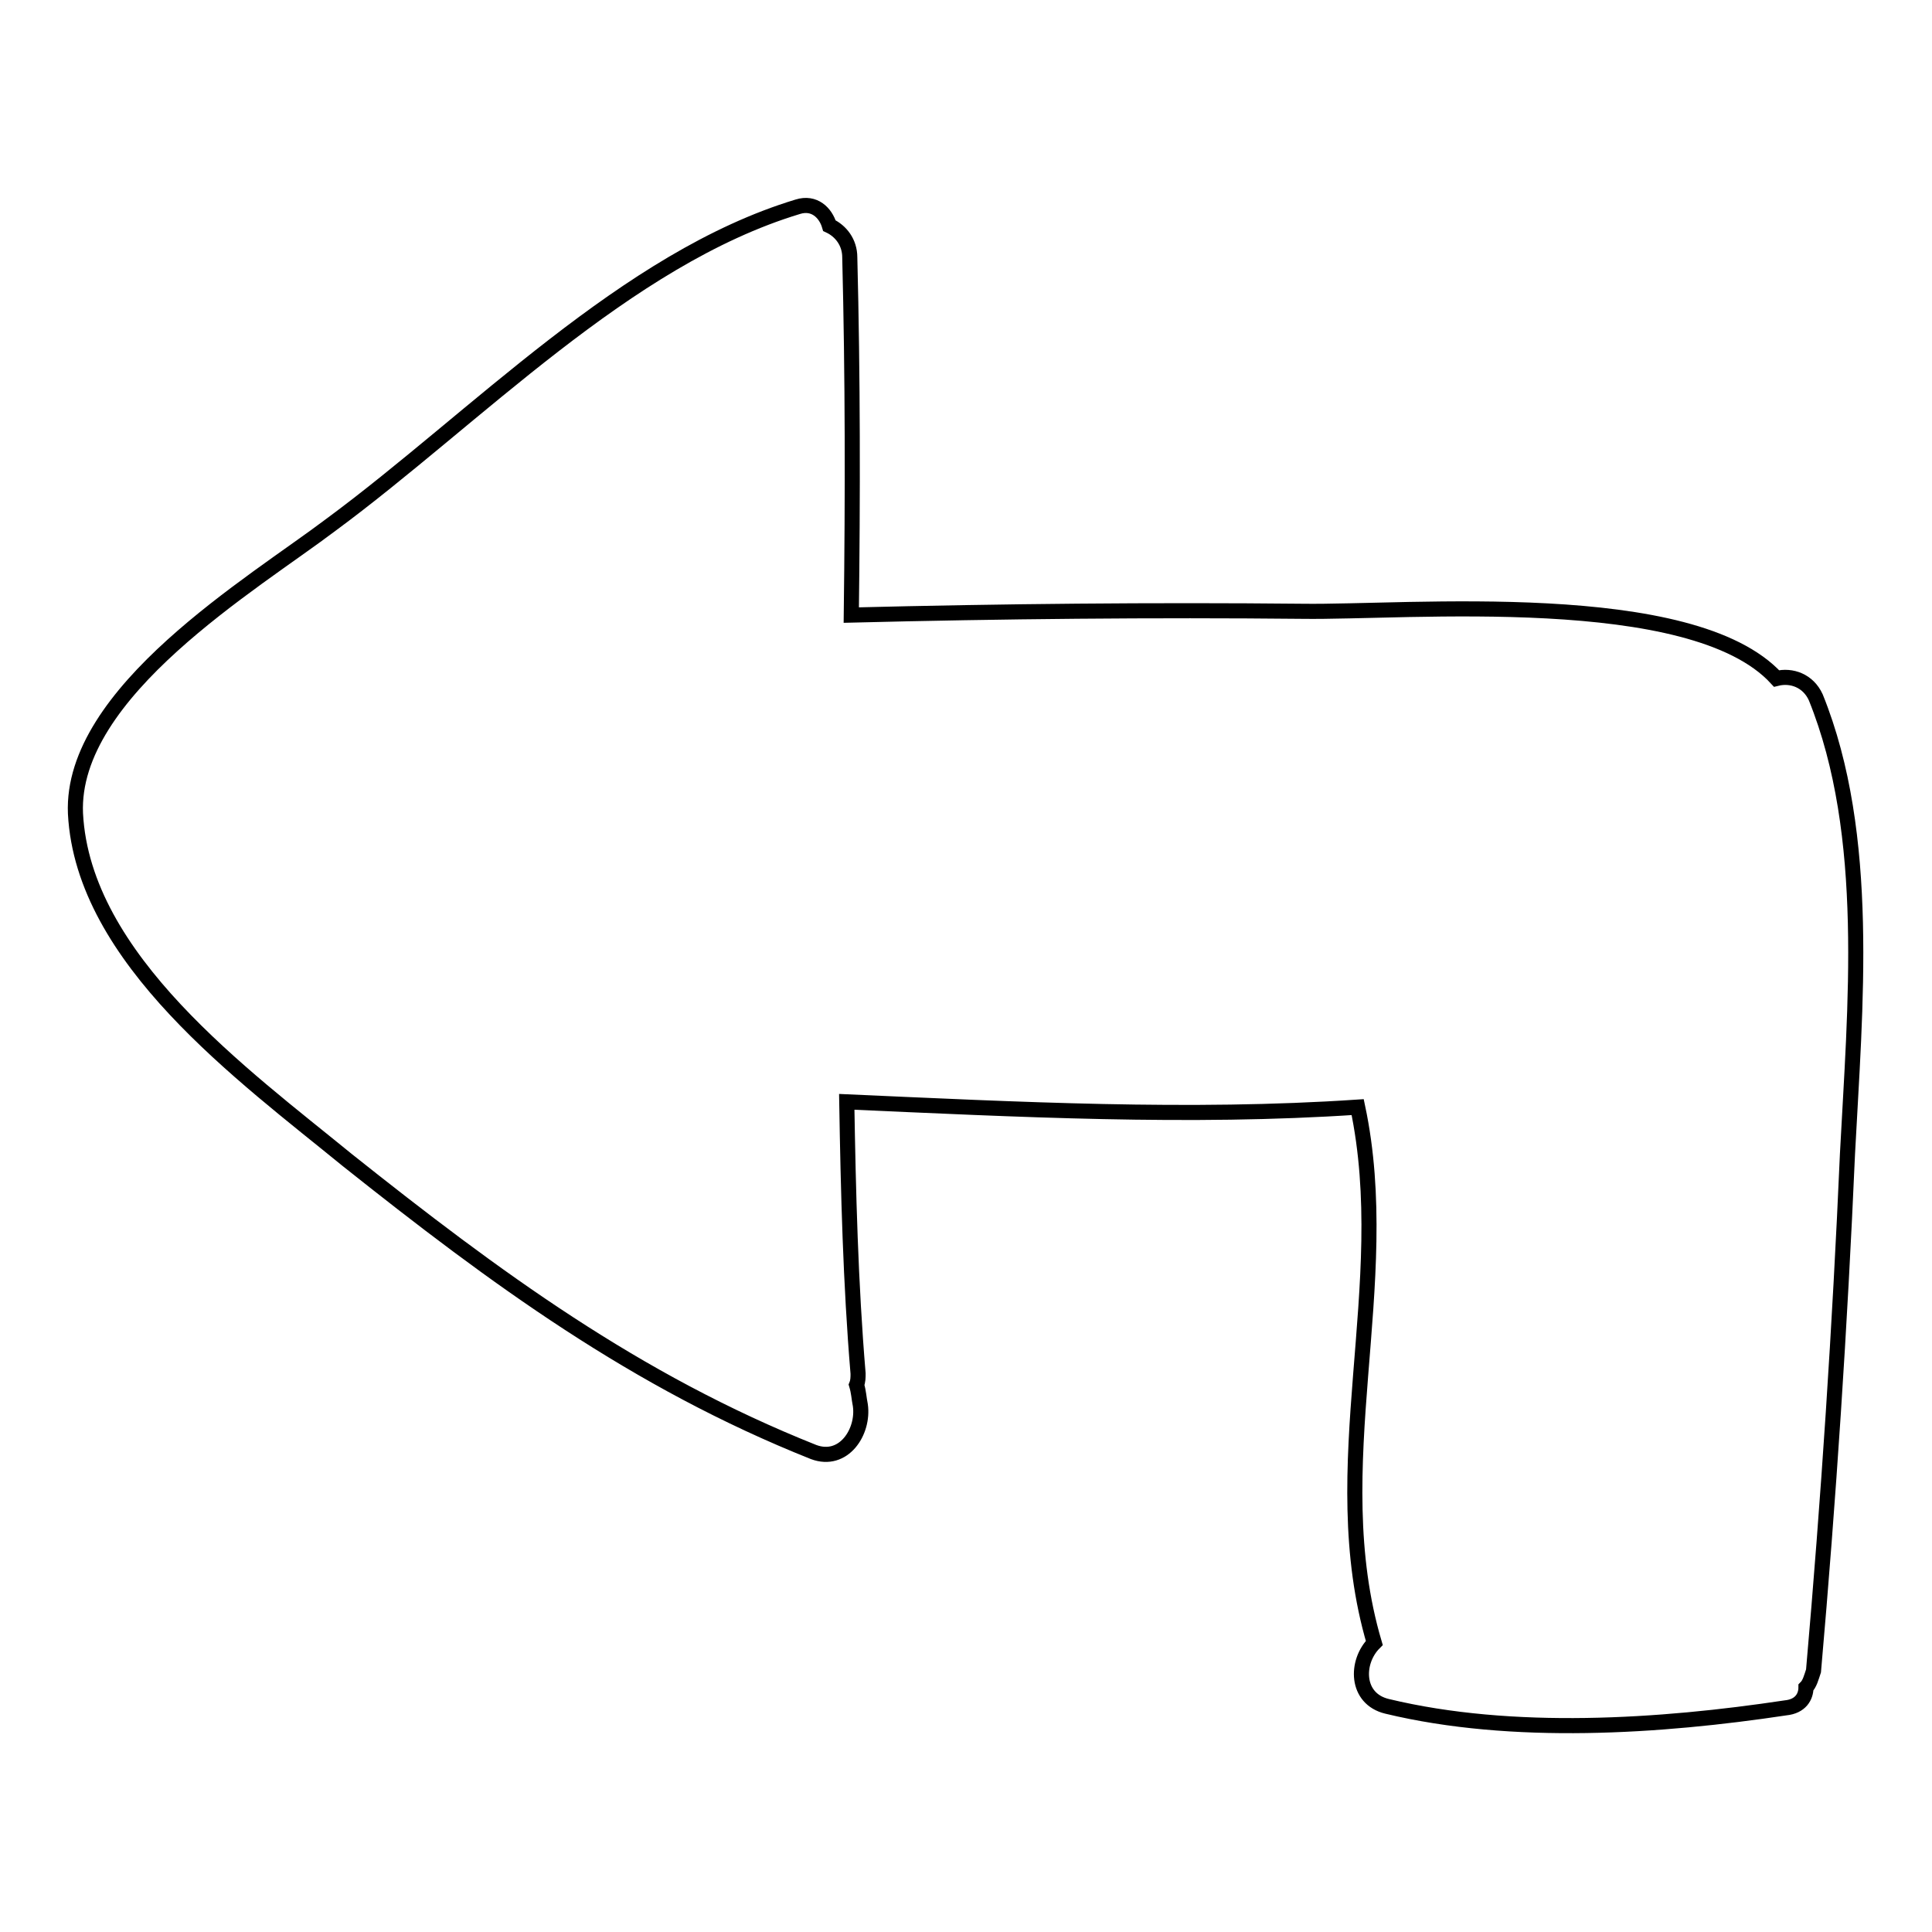
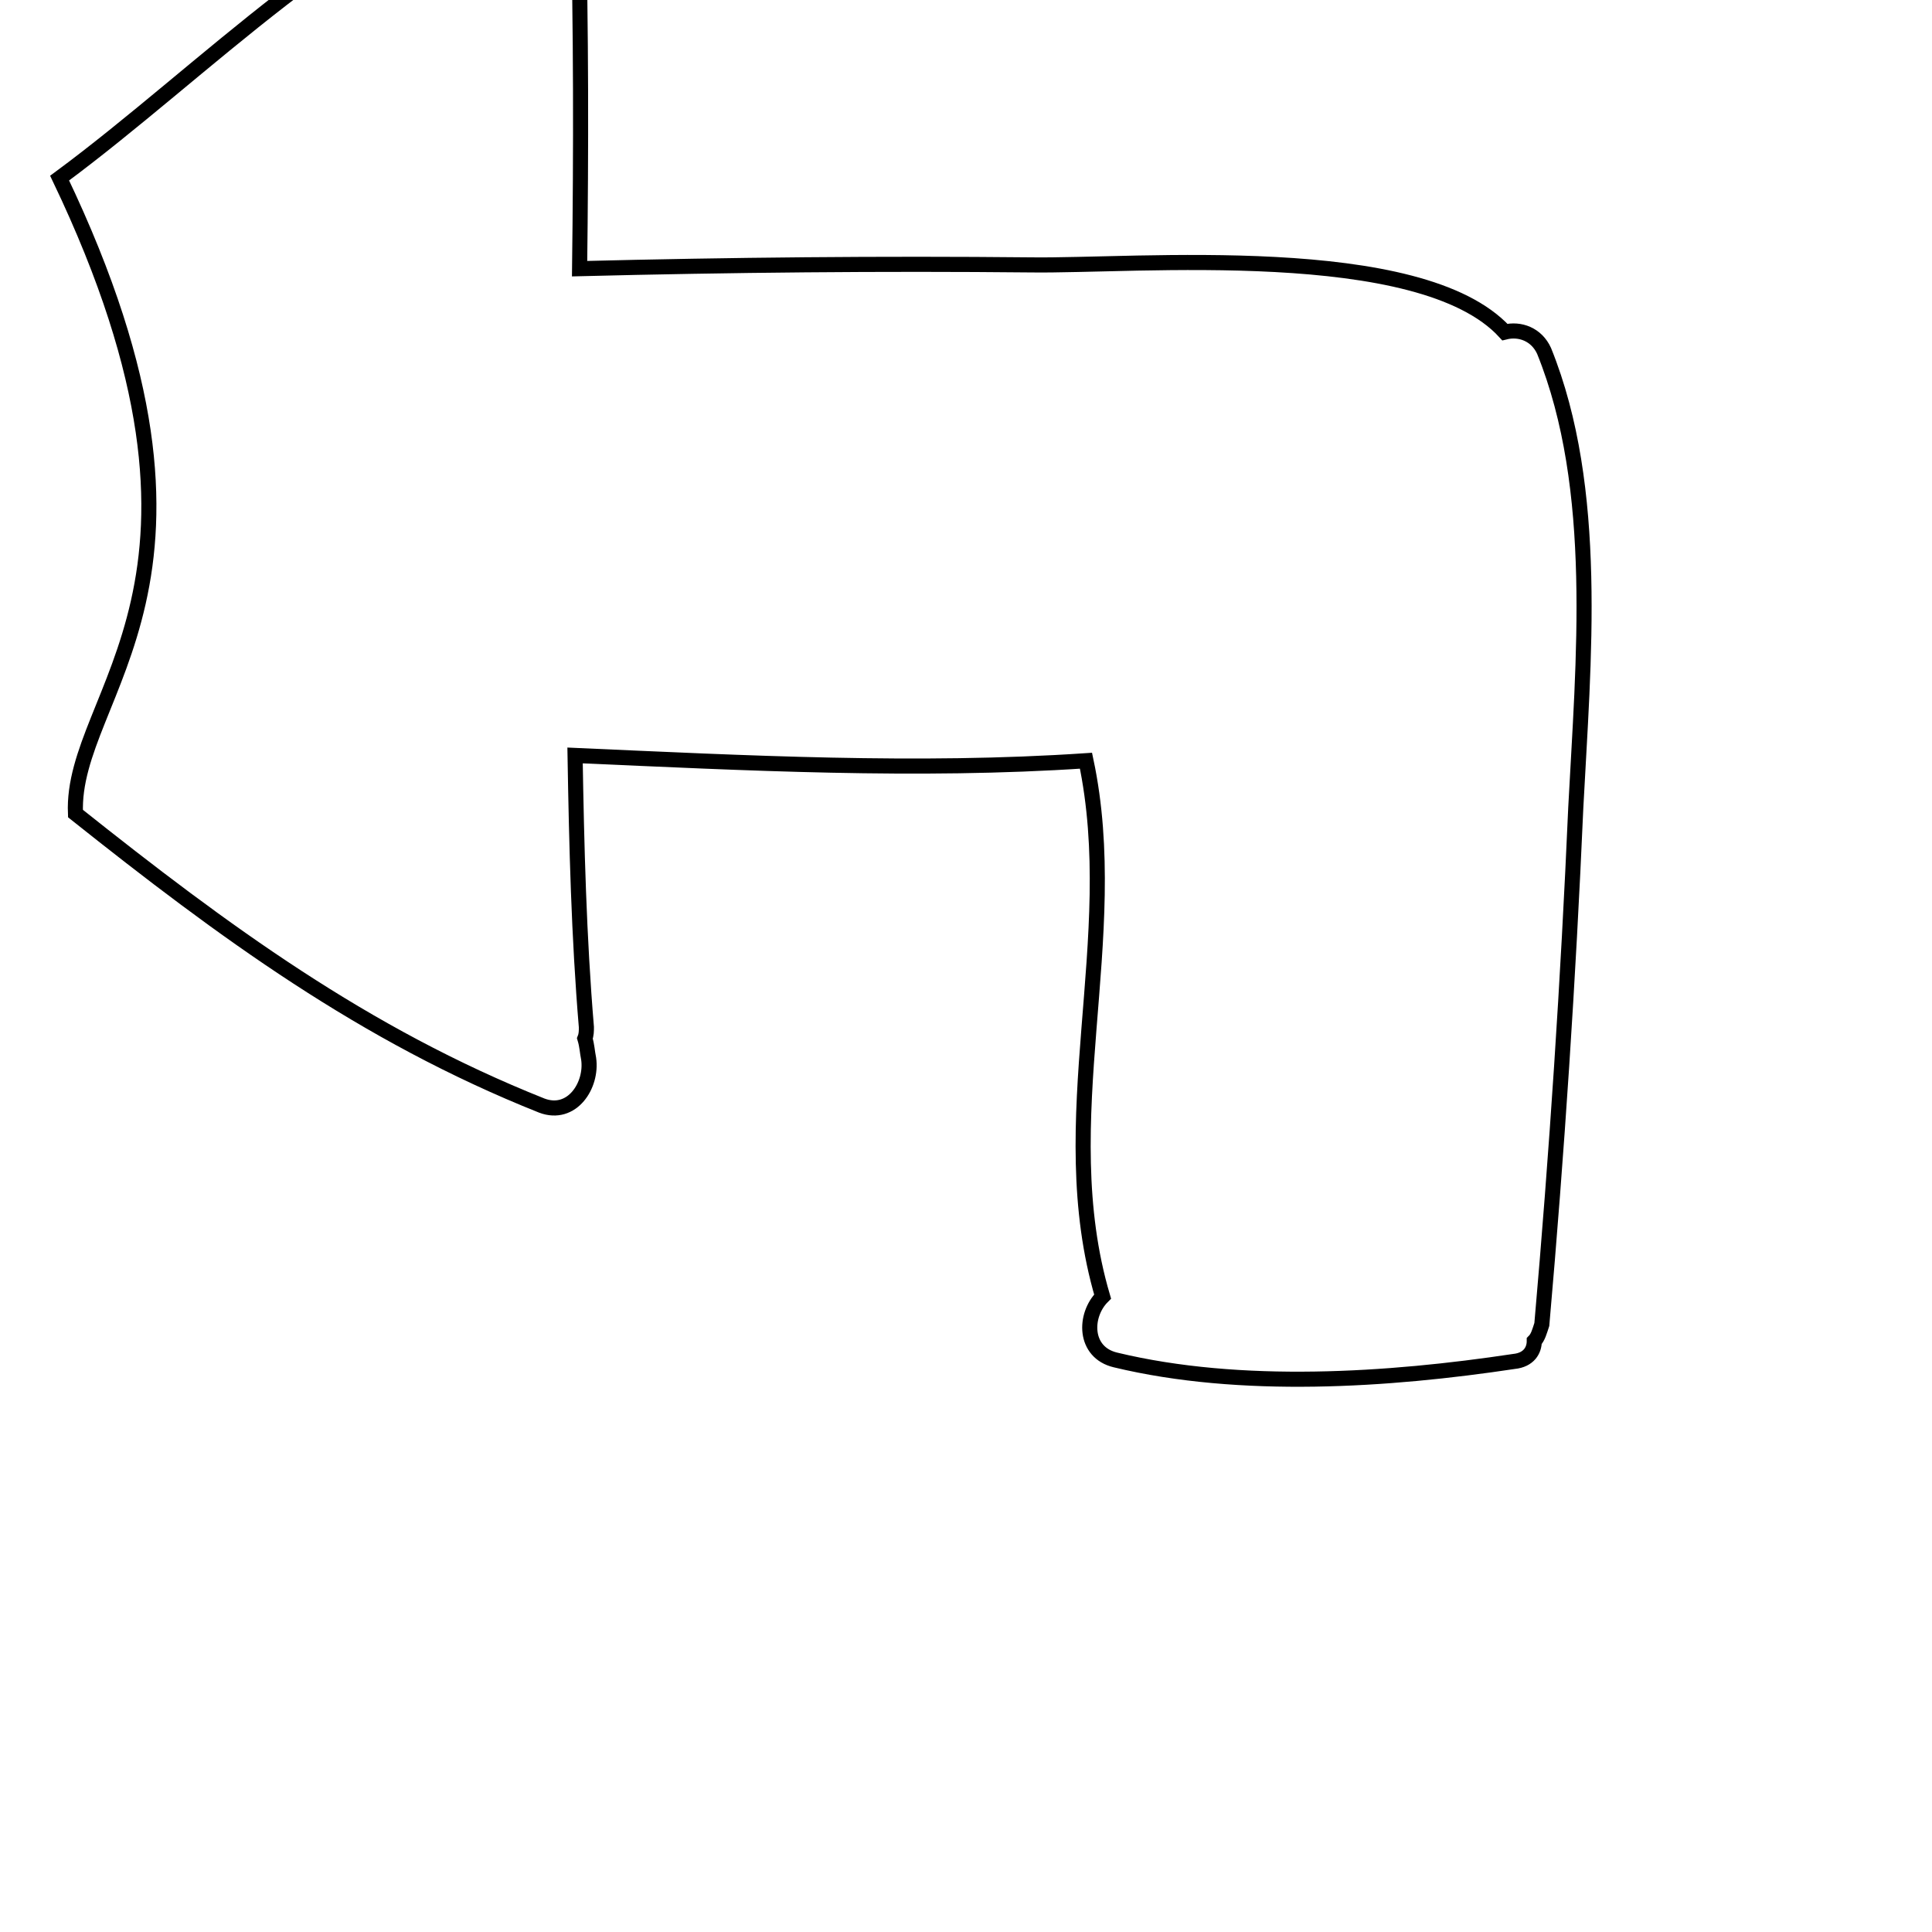
<svg xmlns="http://www.w3.org/2000/svg" version="1.1" x="0px" y="0px" viewBox="0 0 256 256" enable-background="new 0 0 256 256" xml:space="preserve">
  <g>
    <g>
      <g>
-         <path stroke-width="2" fill-opacity="0" stroke="#000000" d="M10,107.8c1,19.3,22.3,34.7,36,45.9c19.6,15.6,38.2,29.3,61.8,38.7c4,1.5,6.7-2.7,6.2-6.2c-0.2-1-0.2-1.7-0.5-2.7c0.2-0.5,0.2-1,0.2-1.5c-1-11.9-1.3-24.1-1.5-36c22.6,1,45.4,2.2,67.7,0.7c5,23.6-4.7,47.6,2.2,71c-2.5,2.5-2.5,7.4,1.7,8.4c16.6,4,36.2,2.7,52.8,0.2c2-0.2,2.7-1.5,2.7-2.7c0.5-0.5,0.7-1.3,1-2.2c2-22.8,3.5-45.6,4.5-68.5c1-19.3,3.2-42.2-4.2-60.5c-1-2.2-3.2-3-5.2-2.5c-11.2-12.2-48.9-8.7-62.8-8.9c-19.8-0.2-39.9,0-59.8,0.5c0.2-15.9,0.2-31.5-0.2-47.4c0-2-1.2-3.5-2.7-4.2c-0.5-1.7-2-3.2-4.2-2.5c-22.8,6.9-42.7,28-61.8,42.1C33.6,77.3,9.3,91.7,10,107.8z" />
+         <path stroke-width="2" fill-opacity="0" stroke="#000000" d="M10,107.8c19.6,15.6,38.2,29.3,61.8,38.7c4,1.5,6.7-2.7,6.2-6.2c-0.2-1-0.2-1.7-0.5-2.7c0.2-0.5,0.2-1,0.2-1.5c-1-11.9-1.3-24.1-1.5-36c22.6,1,45.4,2.2,67.7,0.7c5,23.6-4.7,47.6,2.2,71c-2.5,2.5-2.5,7.4,1.7,8.4c16.6,4,36.2,2.7,52.8,0.2c2-0.2,2.7-1.5,2.7-2.7c0.5-0.5,0.7-1.3,1-2.2c2-22.8,3.5-45.6,4.5-68.5c1-19.3,3.2-42.2-4.2-60.5c-1-2.2-3.2-3-5.2-2.5c-11.2-12.2-48.9-8.7-62.8-8.9c-19.8-0.2-39.9,0-59.8,0.5c0.2-15.9,0.2-31.5-0.2-47.4c0-2-1.2-3.5-2.7-4.2c-0.5-1.7-2-3.2-4.2-2.5c-22.8,6.9-42.7,28-61.8,42.1C33.6,77.3,9.3,91.7,10,107.8z" />
      </g>
      <g />
      <g />
      <g />
      <g />
      <g />
      <g />
      <g />
      <g />
      <g />
      <g />
      <g />
      <g />
      <g />
      <g />
      <g />
    </g>
  </g>
</svg>